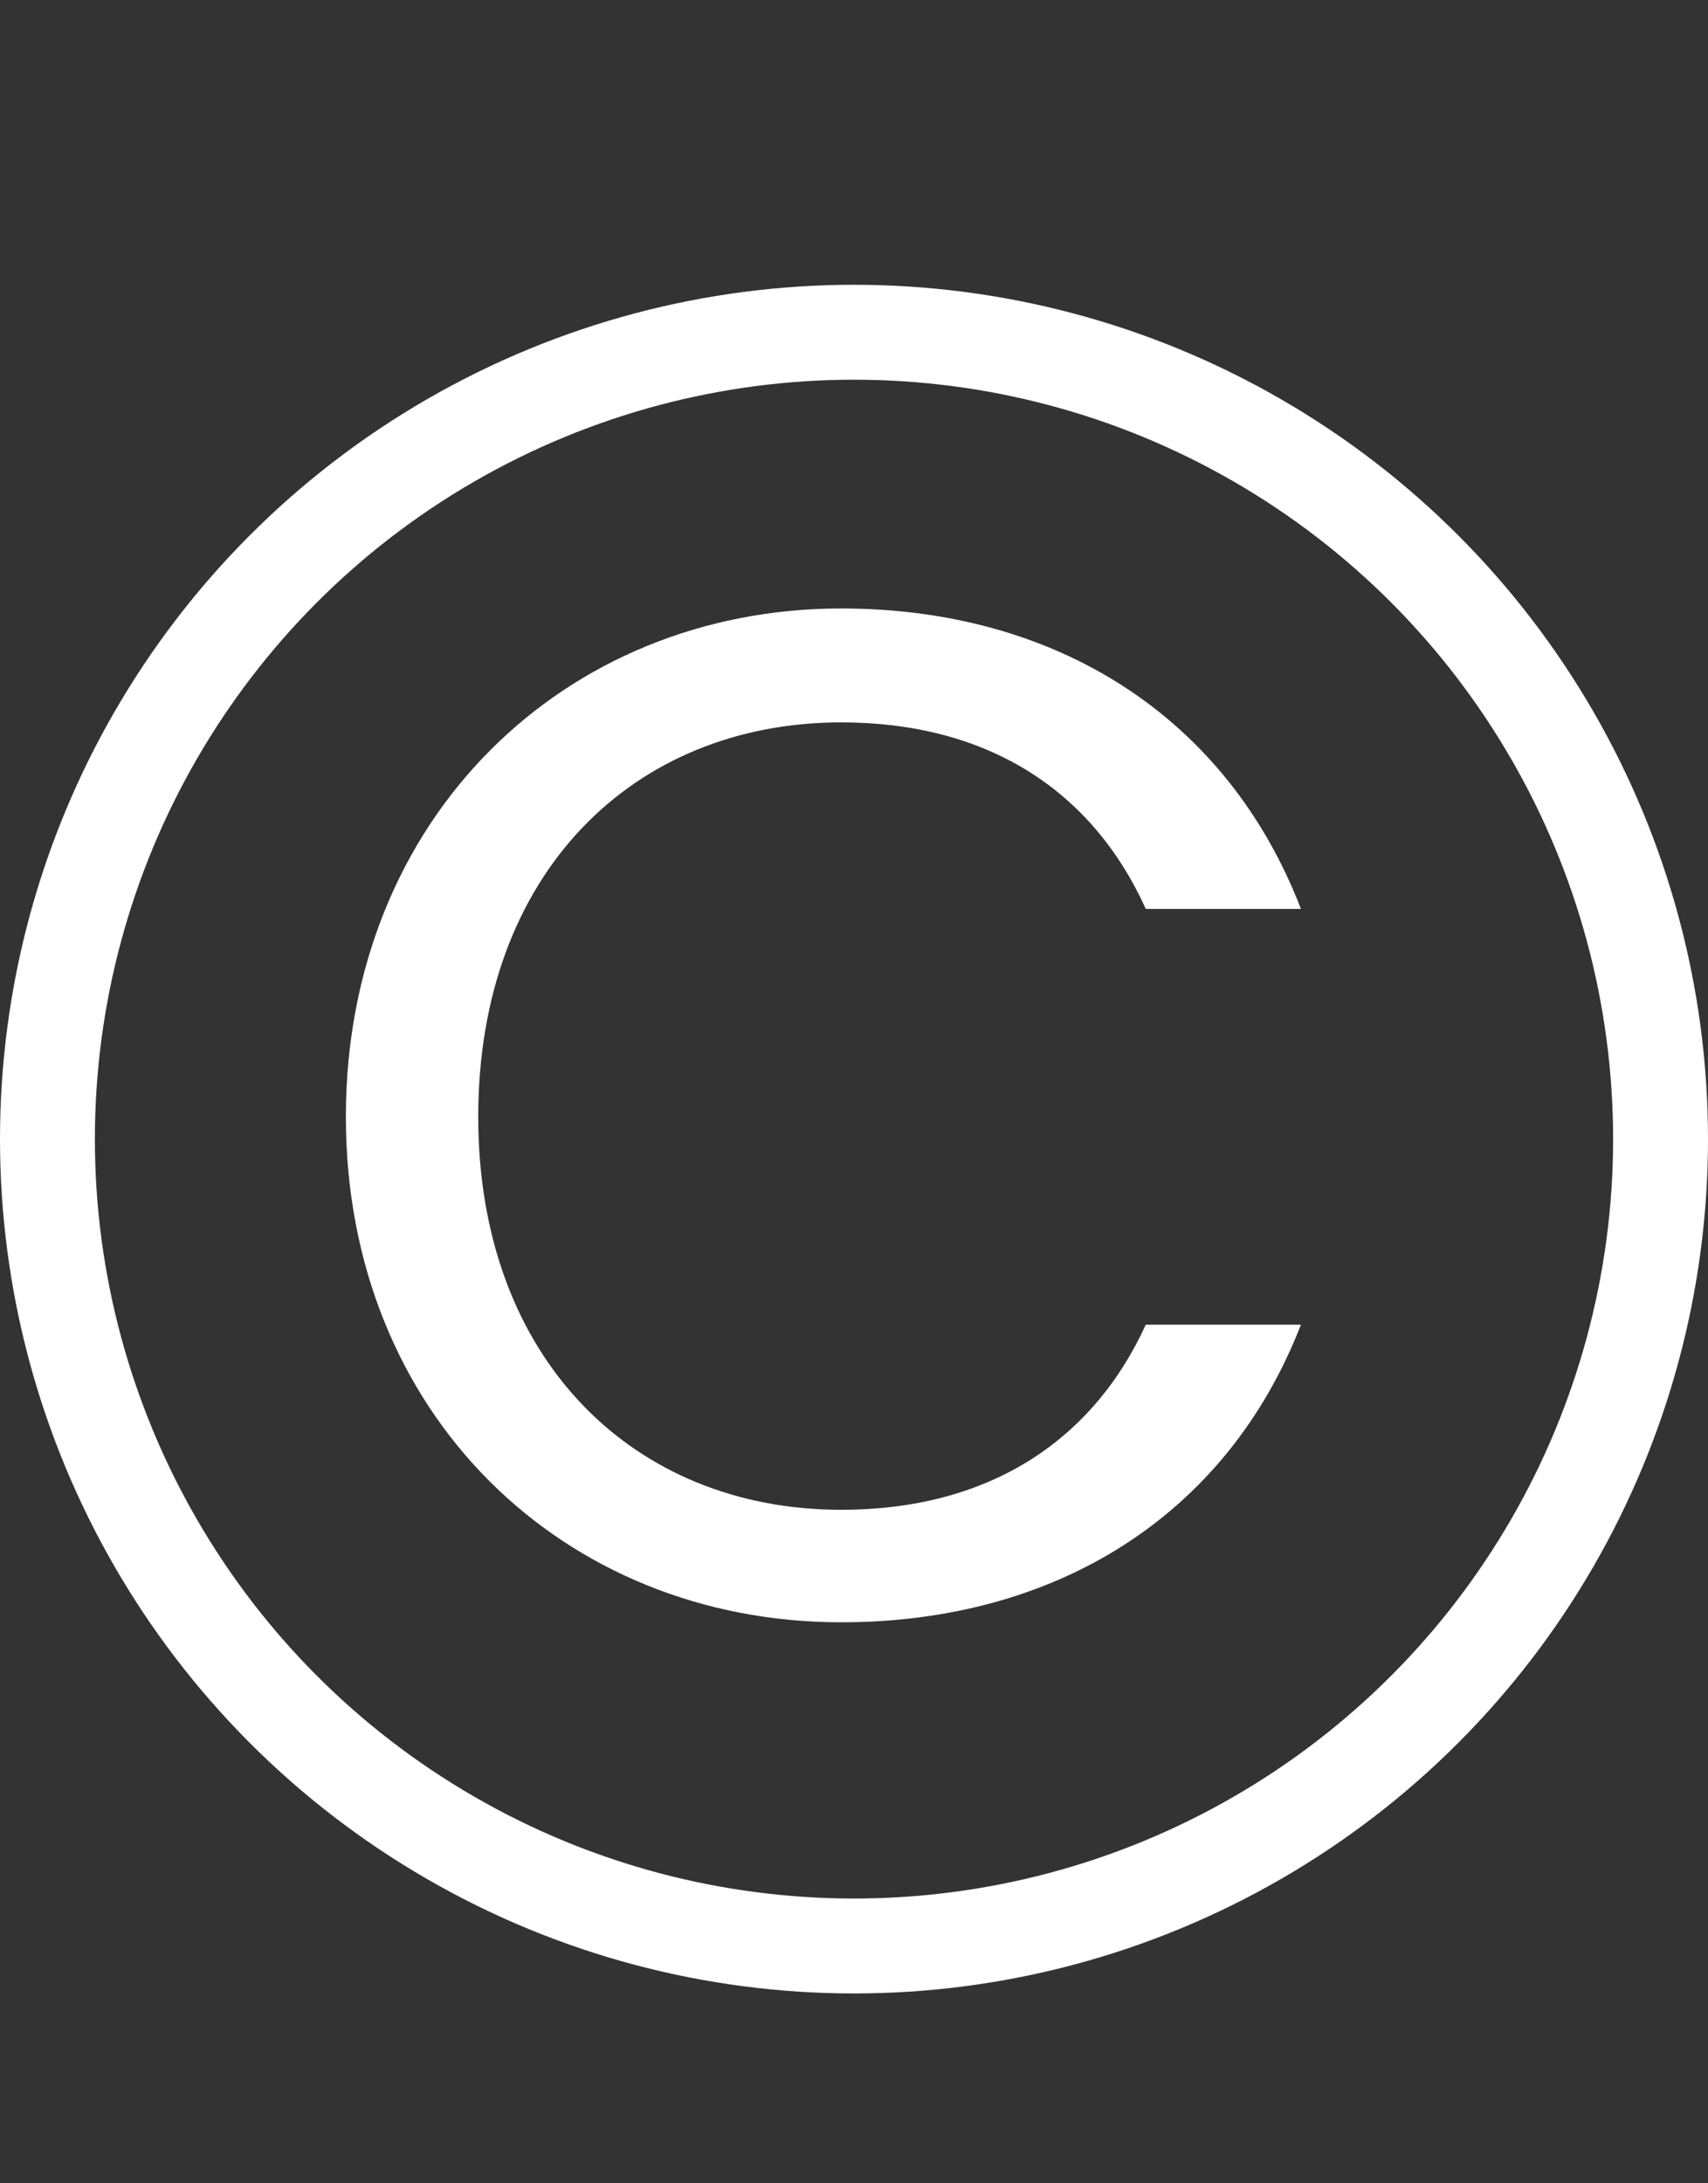
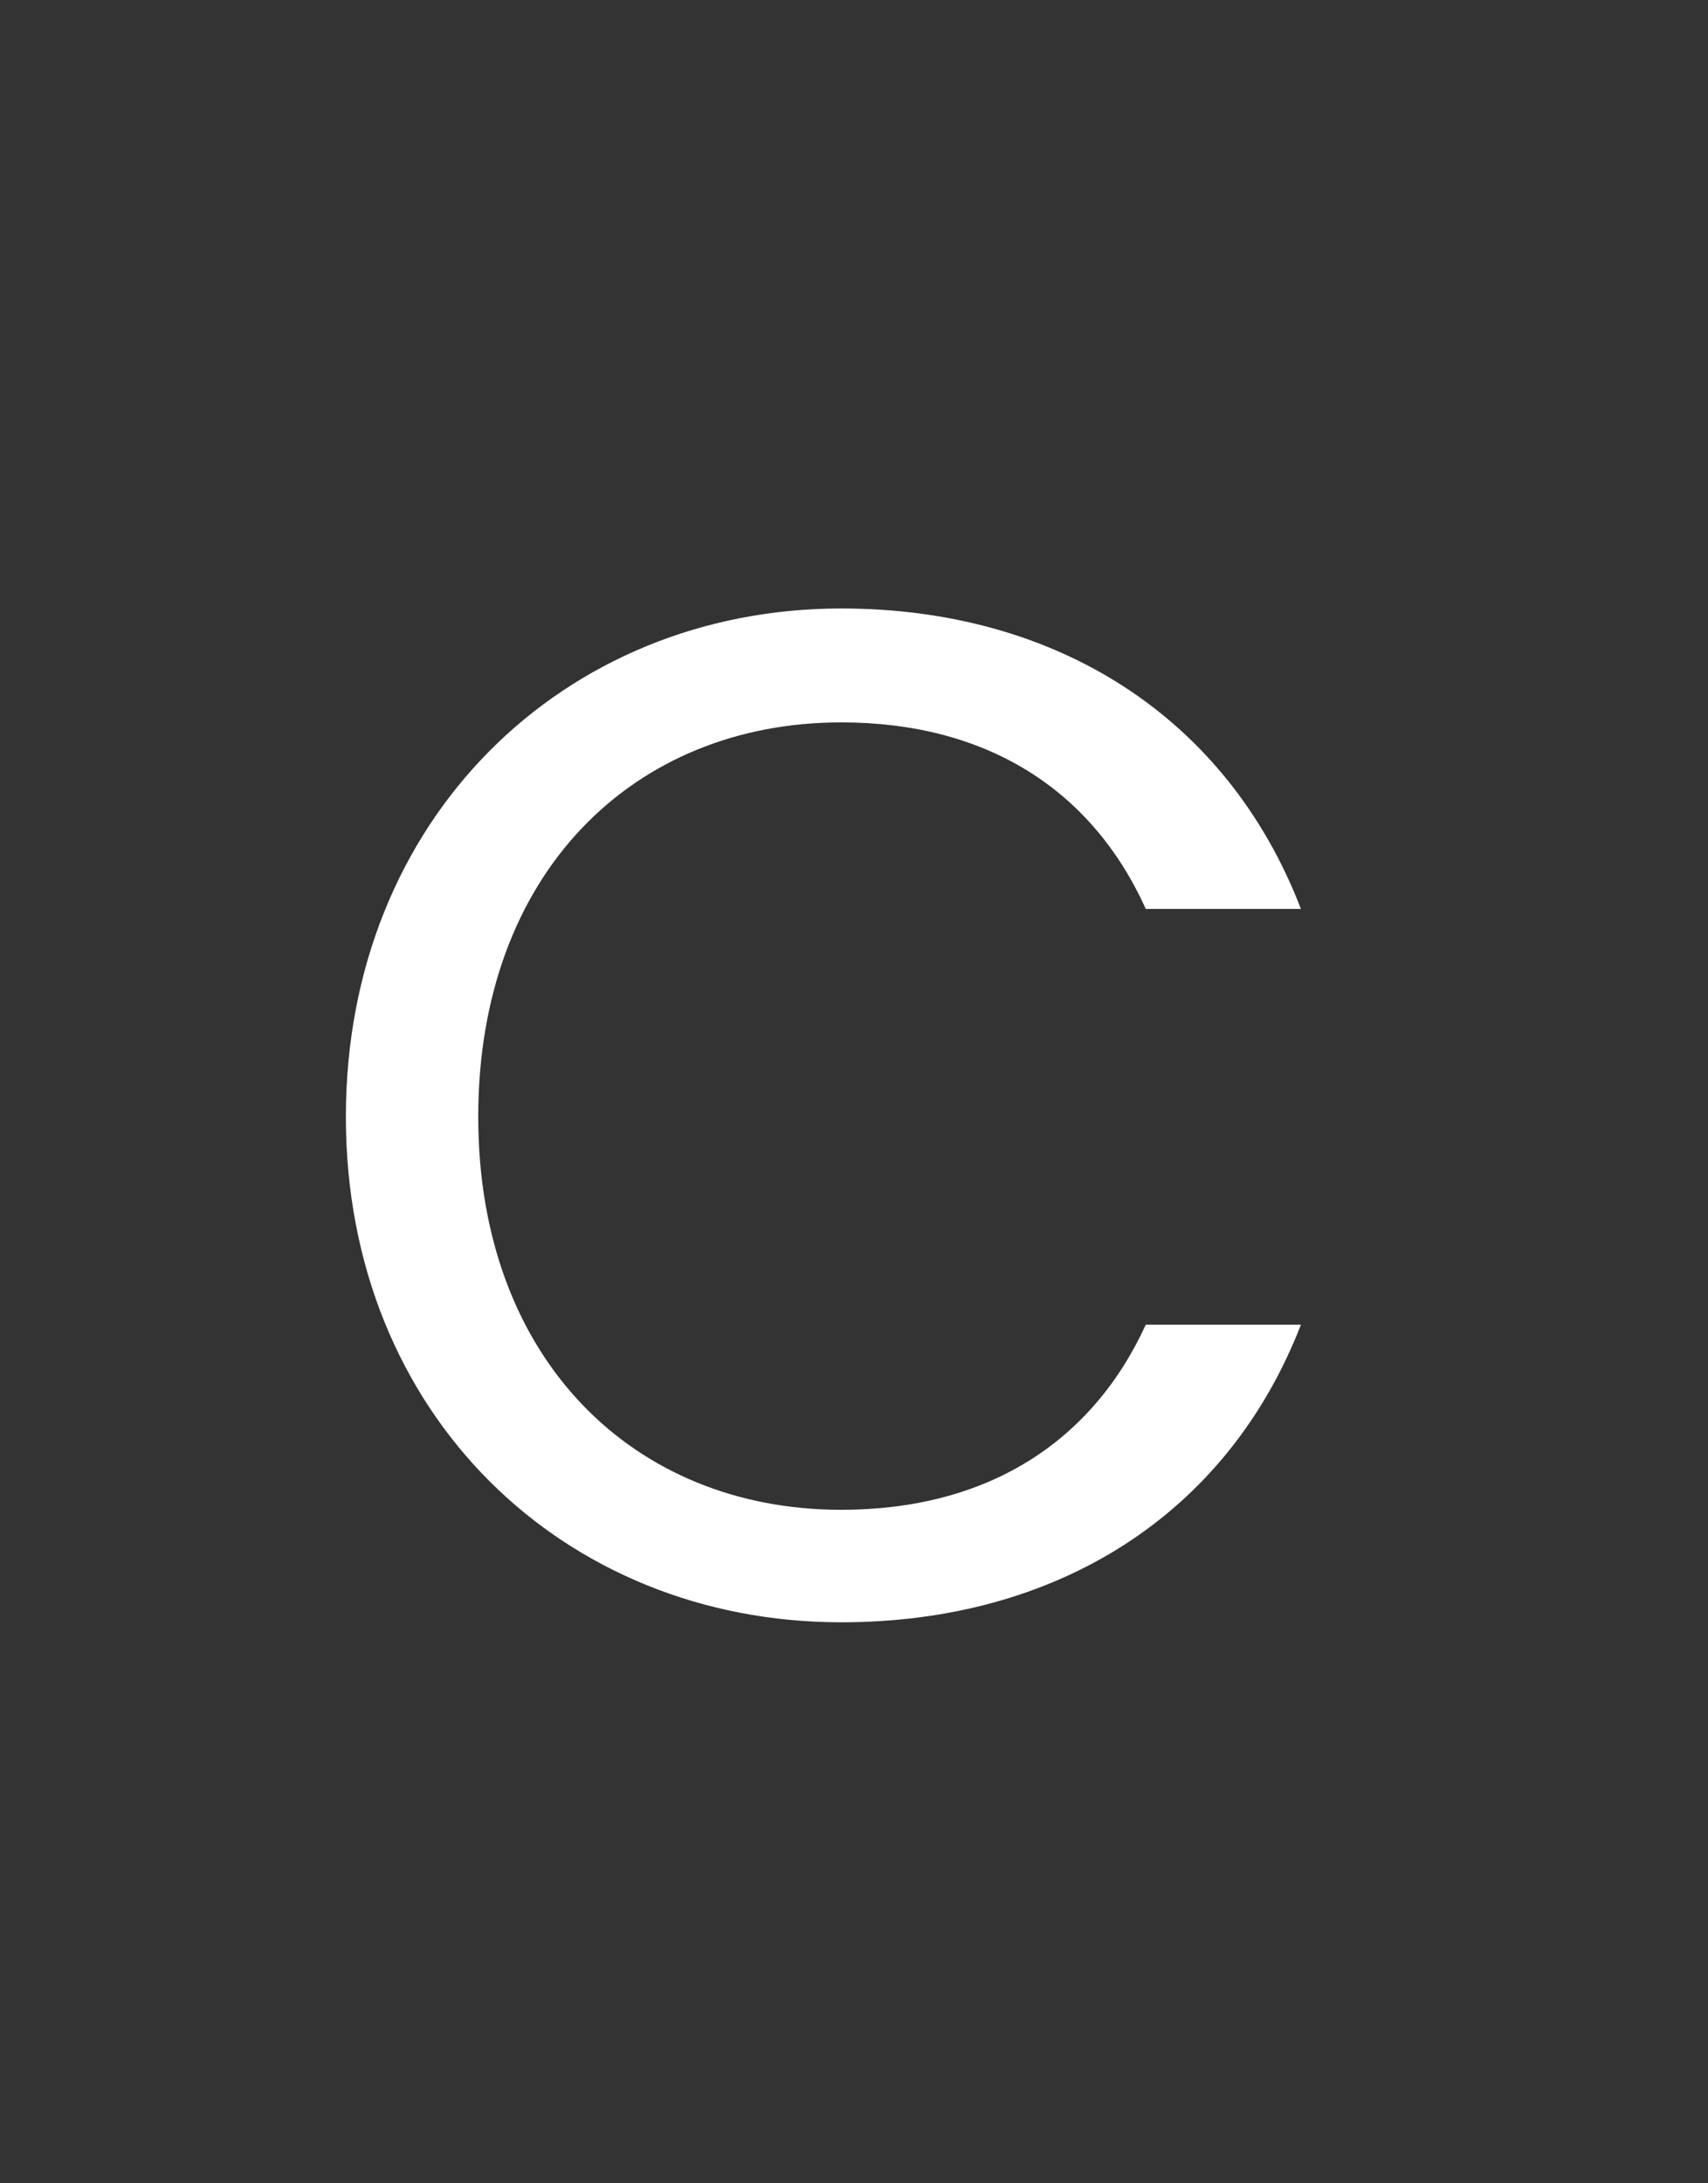
<svg xmlns="http://www.w3.org/2000/svg" width="18" height="23" viewBox="0 0 18 23" fill="none">
  <rect x="0" y="0" width="18" height="23" fill="#333333" stroke="none" />
-   <circle cx="9" cy="12" r="8.5" stroke="white" />
  <path d="M3.645 11.765C3.645 14.9 5.94 17.09 8.865 17.09C11.13 17.09 12.93 15.965 13.71 13.955H12.075C11.505 15.2 10.395 15.905 8.865 15.905C6.675 15.905 5.04 14.315 5.04 11.765C5.04 9.2 6.675 7.61 8.865 7.61C10.395 7.61 11.505 8.315 12.075 9.575H13.71C12.93 7.55 11.13 6.41 8.865 6.41C5.94 6.41 3.645 8.63 3.645 11.765Z" fill="white" />
</svg>